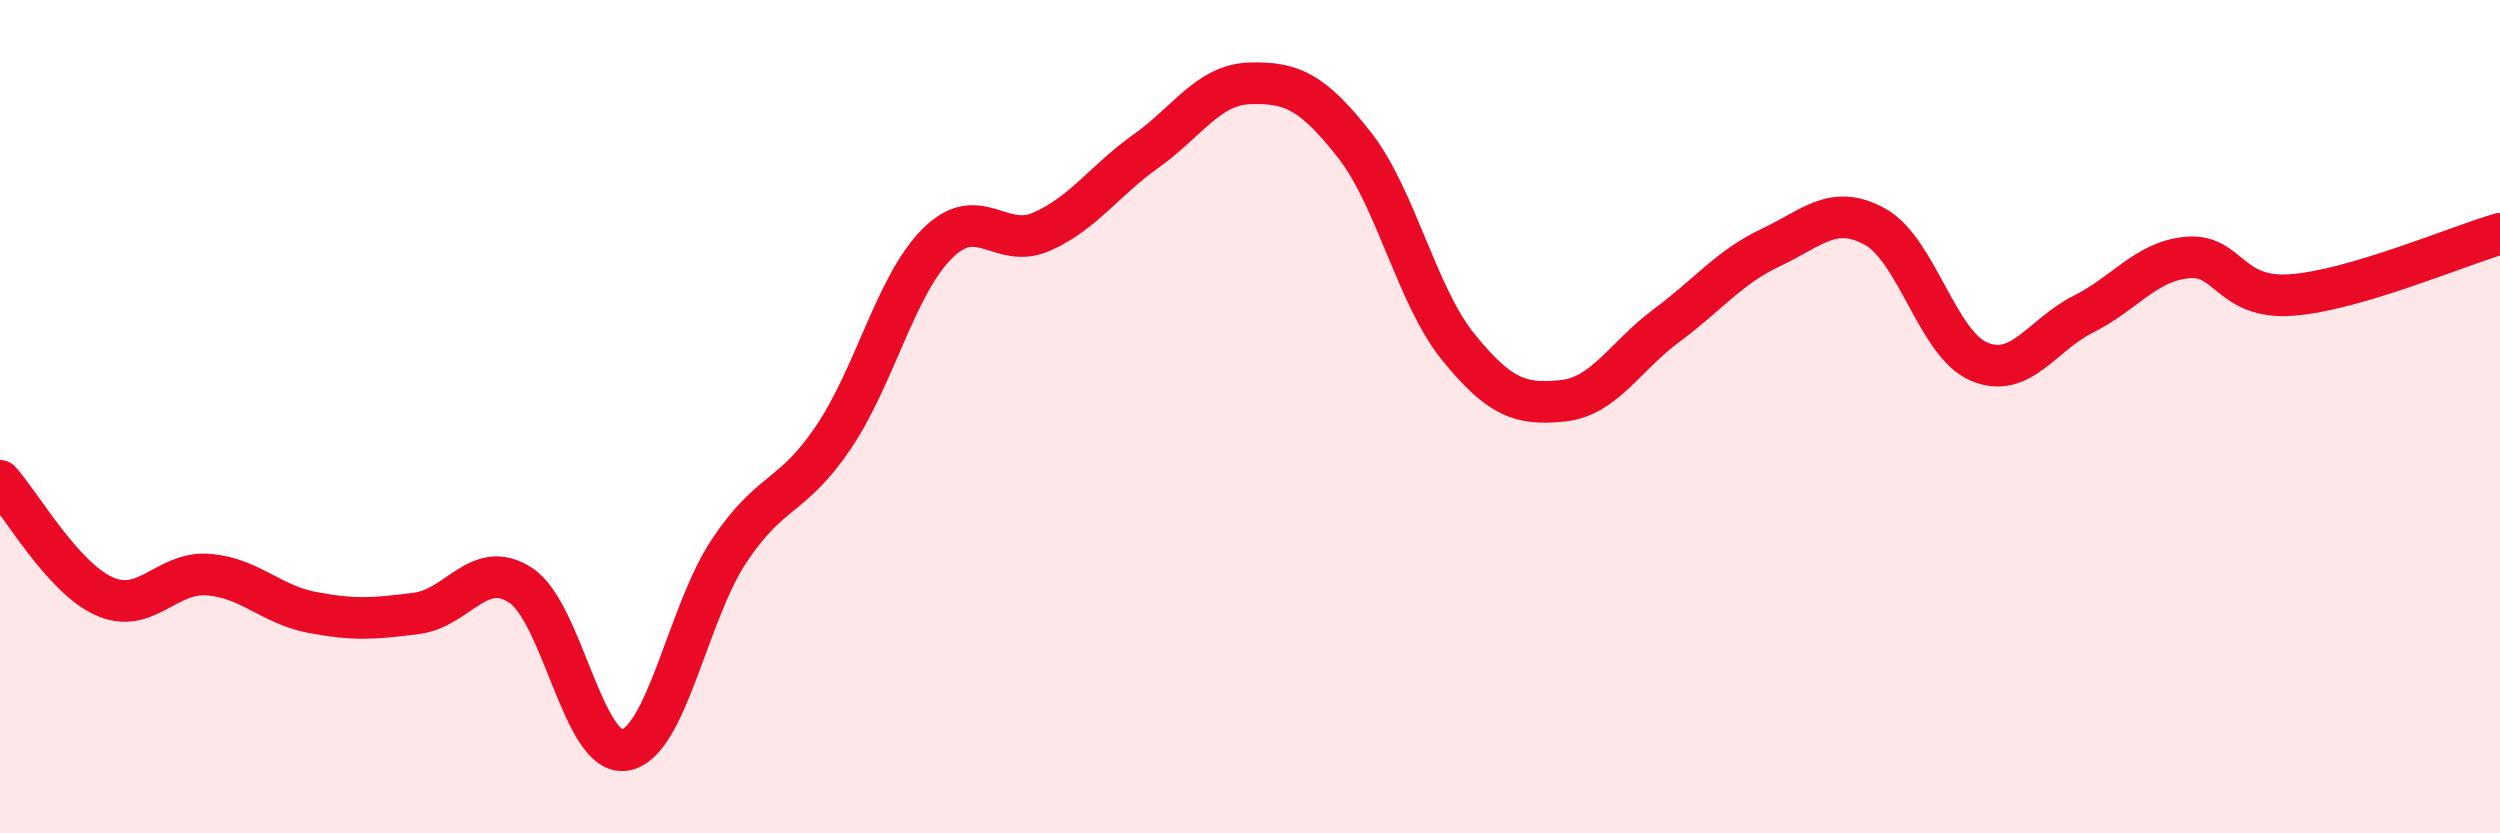
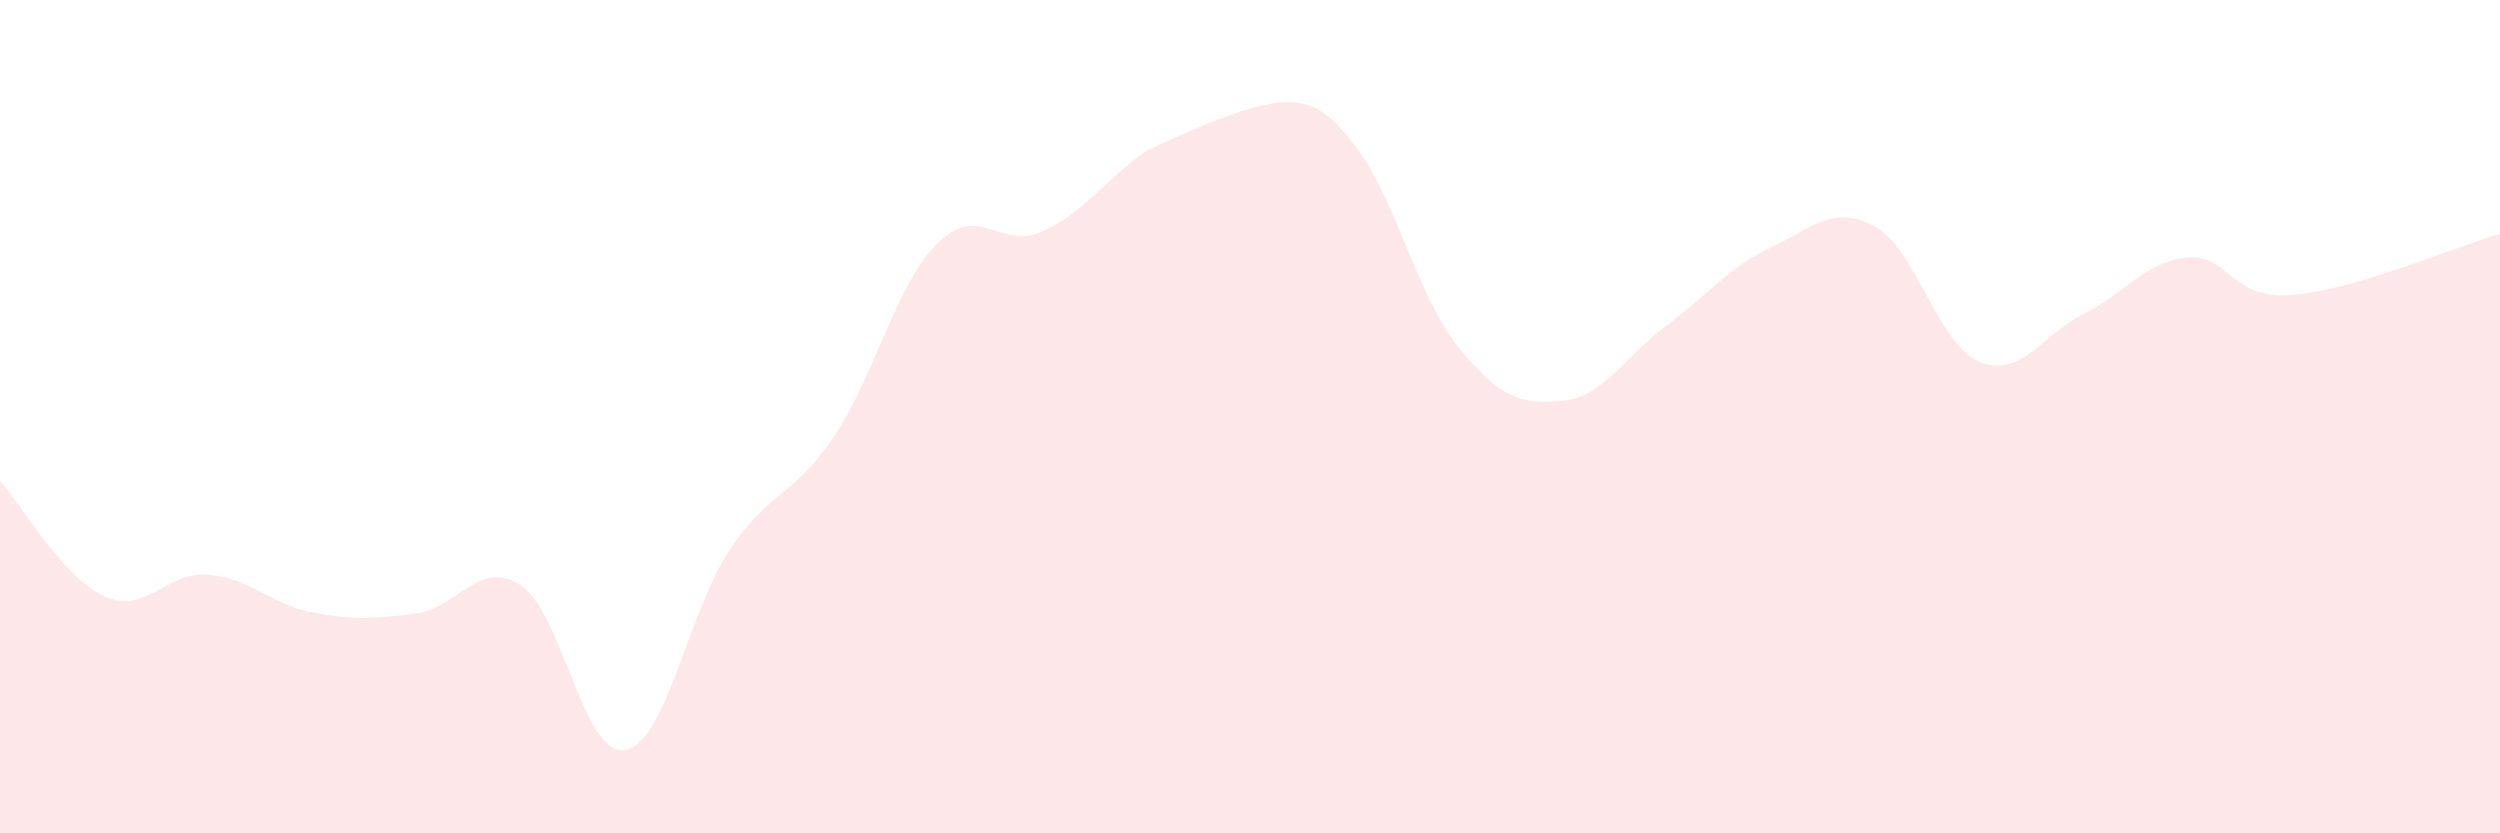
<svg xmlns="http://www.w3.org/2000/svg" width="60" height="20" viewBox="0 0 60 20">
-   <path d="M 0,11.54 C 0.5,12.09 1.5,13.86 2.5,14.31 C 3.5,14.76 4,13.71 5,13.79 C 6,13.87 6.5,14.51 7.5,14.7 C 8.5,14.89 9,14.85 10,14.72 C 11,14.59 11.5,13.39 12.5,14.05 C 13.5,14.71 14,18.17 15,18 C 16,17.83 16.5,14.72 17.5,13.22 C 18.5,11.72 19,11.98 20,10.5 C 21,9.02 21.5,6.83 22.5,5.84 C 23.5,4.85 24,6 25,5.56 C 26,5.12 26.5,4.34 27.5,3.63 C 28.5,2.92 29,2.03 30,2 C 31,1.97 31.5,2.2 32.5,3.47 C 33.5,4.74 34,7.1 35,8.33 C 36,9.56 36.5,9.72 37.5,9.62 C 38.5,9.52 39,8.55 40,7.81 C 41,7.07 41.5,6.41 42.5,5.94 C 43.5,5.47 44,4.89 45,5.44 C 46,5.99 46.5,8.26 47.5,8.68 C 48.5,9.1 49,8.04 50,7.54 C 51,7.04 51.5,6.27 52.5,6.18 C 53.5,6.09 53.5,7.19 55,7.08 C 56.5,6.97 59,5.9 60,5.61L60 20L0 20Z" fill="#EB0A25" opacity="0.1" stroke-linecap="round" stroke-linejoin="round" />
-   <path d="M 0,11.54 C 0.5,12.09 1.5,13.86 2.5,14.31 C 3.5,14.76 4,13.71 5,13.79 C 6,13.87 6.5,14.51 7.5,14.7 C 8.5,14.89 9,14.85 10,14.72 C 11,14.59 11.5,13.39 12.5,14.05 C 13.5,14.71 14,18.17 15,18 C 16,17.83 16.5,14.72 17.5,13.22 C 18.5,11.72 19,11.98 20,10.5 C 21,9.02 21.5,6.83 22.5,5.84 C 23.5,4.85 24,6 25,5.56 C 26,5.12 26.5,4.34 27.5,3.63 C 28.5,2.92 29,2.03 30,2 C 31,1.97 31.5,2.2 32.5,3.47 C 33.5,4.74 34,7.1 35,8.33 C 36,9.56 36.5,9.72 37.5,9.62 C 38.5,9.52 39,8.55 40,7.81 C 41,7.07 41.5,6.41 42.5,5.94 C 43.5,5.47 44,4.89 45,5.44 C 46,5.99 46.5,8.26 47.5,8.68 C 48.5,9.1 49,8.04 50,7.54 C 51,7.04 51.5,6.27 52.5,6.18 C 53.5,6.09 53.5,7.19 55,7.08 C 56.5,6.97 59,5.9 60,5.61" stroke="#EB0A25" stroke-width="1" fill="none" stroke-linecap="round" stroke-linejoin="round" />
+   <path d="M 0,11.54 C 0.5,12.09 1.5,13.86 2.5,14.31 C 3.5,14.76 4,13.71 5,13.79 C 6,13.87 6.5,14.51 7.5,14.7 C 8.5,14.89 9,14.85 10,14.72 C 11,14.59 11.5,13.39 12.5,14.05 C 13.5,14.71 14,18.17 15,18 C 16,17.83 16.5,14.72 17.5,13.22 C 18.5,11.72 19,11.98 20,10.5 C 21,9.02 21.5,6.83 22.5,5.84 C 23.5,4.85 24,6 25,5.56 C 26,5.12 26.5,4.34 27.5,3.63 C 31,1.97 31.5,2.2 32.5,3.47 C 33.5,4.74 34,7.1 35,8.33 C 36,9.56 36.5,9.72 37.5,9.62 C 38.5,9.52 39,8.55 40,7.81 C 41,7.07 41.5,6.41 42.5,5.94 C 43.5,5.47 44,4.89 45,5.44 C 46,5.99 46.5,8.26 47.5,8.68 C 48.5,9.1 49,8.04 50,7.54 C 51,7.04 51.5,6.27 52.5,6.18 C 53.5,6.09 53.5,7.19 55,7.08 C 56.5,6.97 59,5.9 60,5.61L60 20L0 20Z" fill="#EB0A25" opacity="0.1" stroke-linecap="round" stroke-linejoin="round" />
</svg>